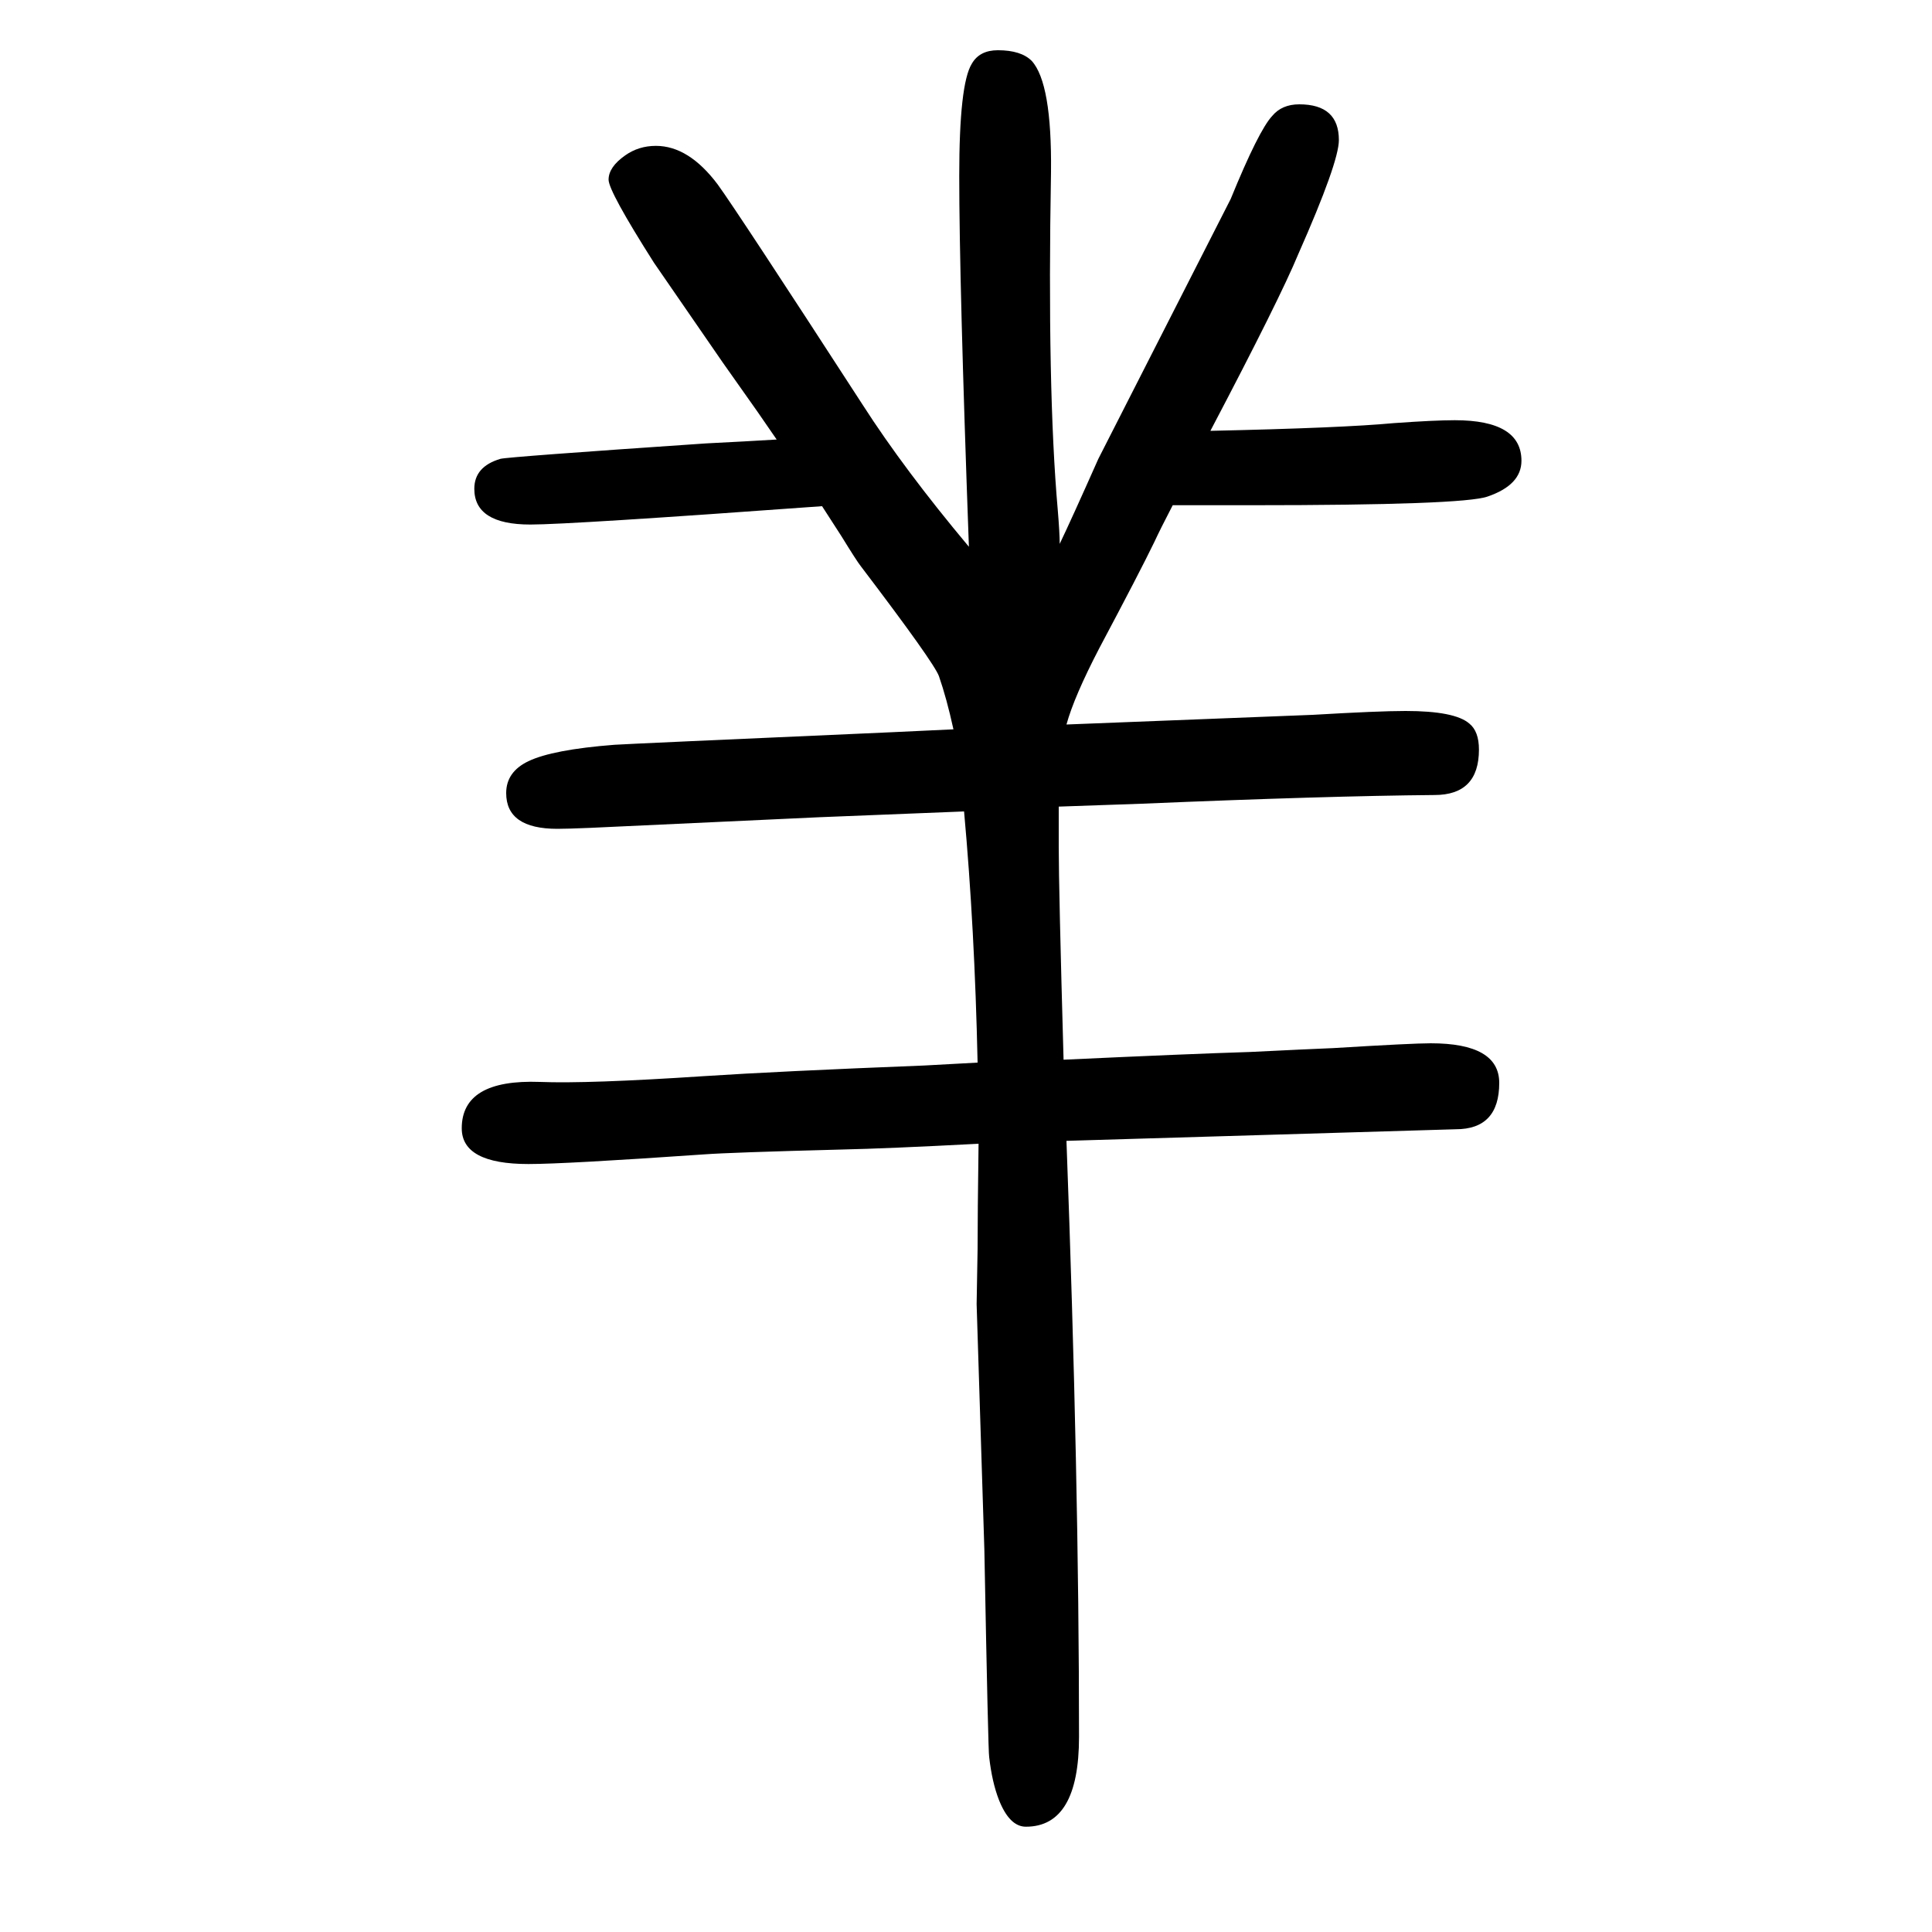
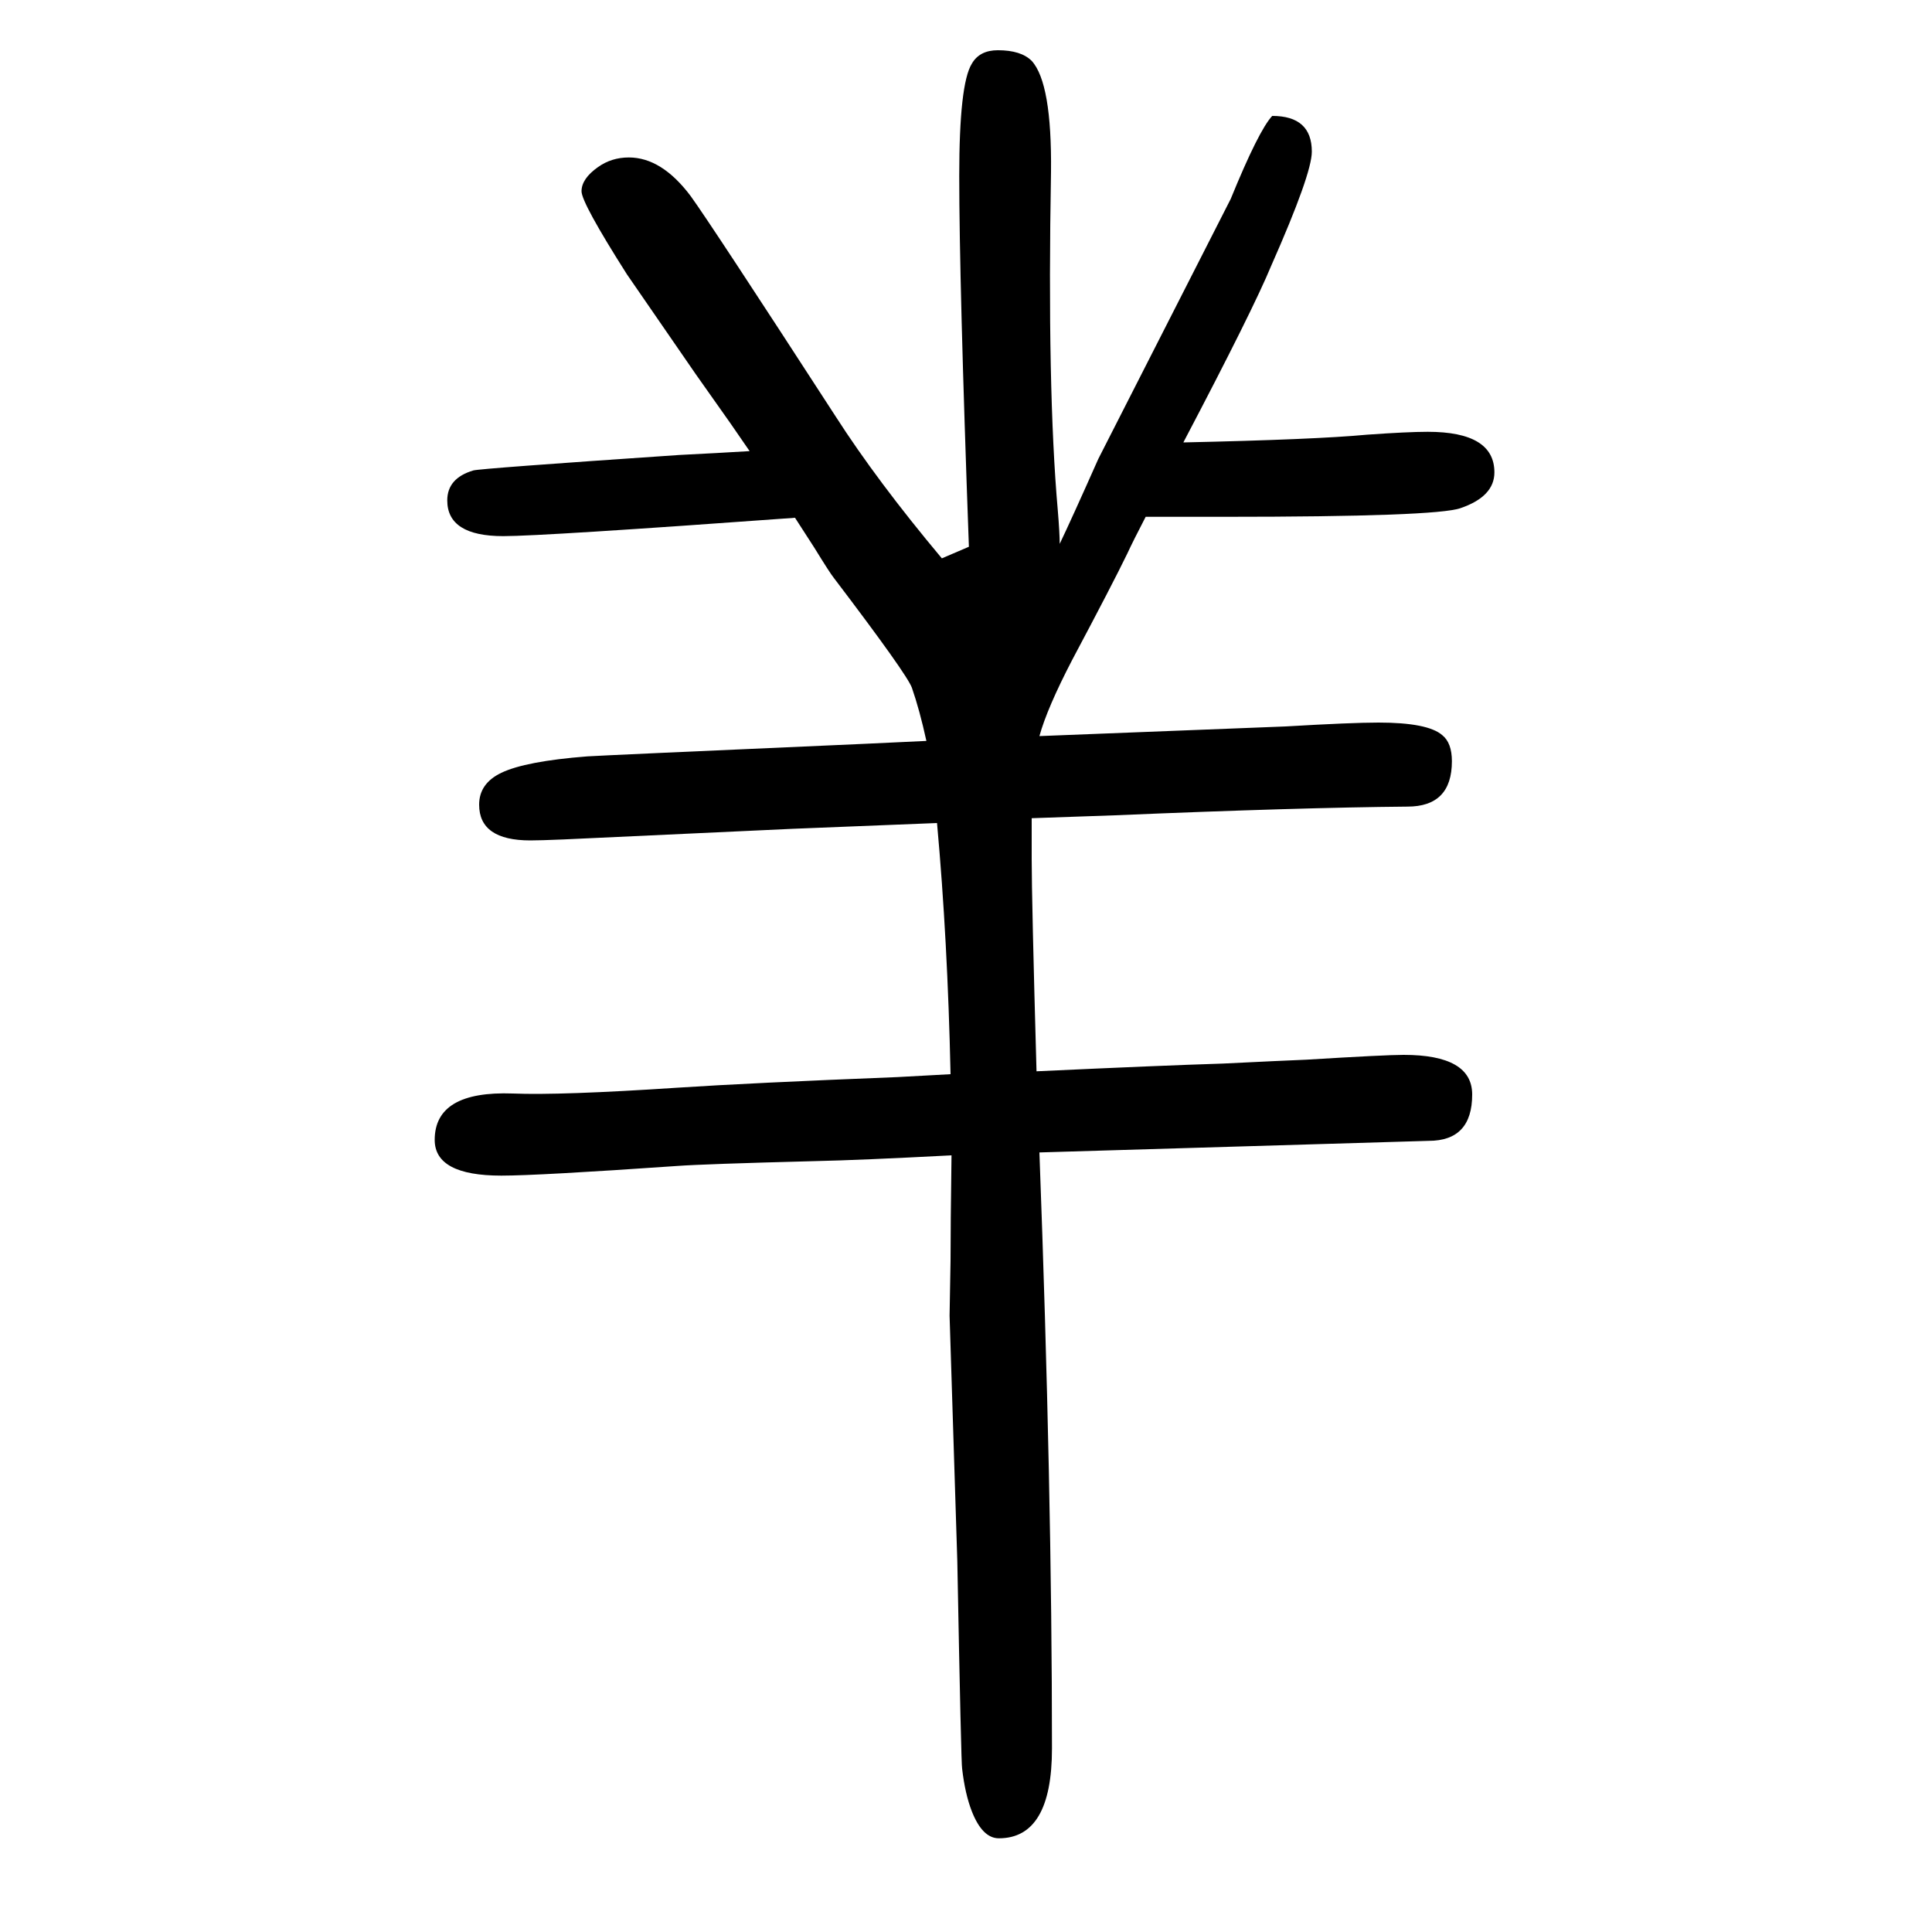
<svg xmlns="http://www.w3.org/2000/svg" height="100" width="100" version="1.1">
-   <path d="M1003 1084q-10 275 -10 384q0 95 13 116q8 14 27 14q24 0 35 -11q21 -23 20 -115q-4 -225 7 -350q2 -24 2 -35q12 25 40 88l137 269q29 71 43 86q10 12 28 12q41 0 41 -37q0 -23 -42 -118q-19 -46 -91 -183q137 3 190 8q42 3 63 3q69 0 69 -42q0 -25 -35 -37 q-25 -9 -245 -9h-44h-37q-13 -25 -19 -38q-15 -31 -57 -110q-26 -50 -34 -79q231 9 255 10q68 4 96 4q51 0 66 -13q10 -8 10 -27q0 -47 -46 -47q-113 -1 -303 -9l-86 -3v-42q0 -42 5 -220q129 6 193 8q61 3 86 4q82 5 101 5q71 0 71 -41q0 -48 -45 -48q-4 0 -403 -12 q13 -349 13 -617q0 -93 -55 -93q-17 0 -28 28q-7 18 -10 44q-1 3 -5 215l-8 254q0 5 1 57q0 36 1 109q-95 -5 -142 -6q-115 -3 -142 -5q-144 -10 -182 -10q-69 0 -69 37q0 51 81 48q49 -2 170 6q76 5 228 11q20 1 55 3q-3 139 -14 260l-150 -6q-218 -10 -237 -11 q-24 -1 -34 -1q-53 0 -53 37q0 22 23 33q25 12 89 17q15 1 287 13q44 2 64 3q-7 32 -15 55q-5 14 -81 114q-4 5 -20 31q-7 11 -20 31q-261 -19 -302 -19q-58 0 -58 37q0 23 27 31q7 2 213 16q40 2 73 4q-13 19 -20 29q-19 27 -36 51l-71 103q-47 74 -47 86q0 13 17 25 q14 10 32 10q34 0 64 -40q21 -29 150 -228q43 -67 110 -147z" style="" transform="scale(0.05 -0.05) translate(0 -1650)" />
+   <path d="M1003 1084q-10 275 -10 384q0 95 13 116q8 14 27 14q24 0 35 -11q21 -23 20 -115q-4 -225 7 -350q2 -24 2 -35q12 25 40 88l137 269q29 71 43 86q41 0 41 -37q0 -23 -42 -118q-19 -46 -91 -183q137 3 190 8q42 3 63 3q69 0 69 -42q0 -25 -35 -37 q-25 -9 -245 -9h-44h-37q-13 -25 -19 -38q-15 -31 -57 -110q-26 -50 -34 -79q231 9 255 10q68 4 96 4q51 0 66 -13q10 -8 10 -27q0 -47 -46 -47q-113 -1 -303 -9l-86 -3v-42q0 -42 5 -220q129 6 193 8q61 3 86 4q82 5 101 5q71 0 71 -41q0 -48 -45 -48q-4 0 -403 -12 q13 -349 13 -617q0 -93 -55 -93q-17 0 -28 28q-7 18 -10 44q-1 3 -5 215l-8 254q0 5 1 57q0 36 1 109q-95 -5 -142 -6q-115 -3 -142 -5q-144 -10 -182 -10q-69 0 -69 37q0 51 81 48q49 -2 170 6q76 5 228 11q20 1 55 3q-3 139 -14 260l-150 -6q-218 -10 -237 -11 q-24 -1 -34 -1q-53 0 -53 37q0 22 23 33q25 12 89 17q15 1 287 13q44 2 64 3q-7 32 -15 55q-5 14 -81 114q-4 5 -20 31q-7 11 -20 31q-261 -19 -302 -19q-58 0 -58 37q0 23 27 31q7 2 213 16q40 2 73 4q-13 19 -20 29q-19 27 -36 51l-71 103q-47 74 -47 86q0 13 17 25 q14 10 32 10q34 0 64 -40q21 -29 150 -228q43 -67 110 -147z" style="" transform="scale(0.05 -0.05) translate(0 -1650)" />
</svg>